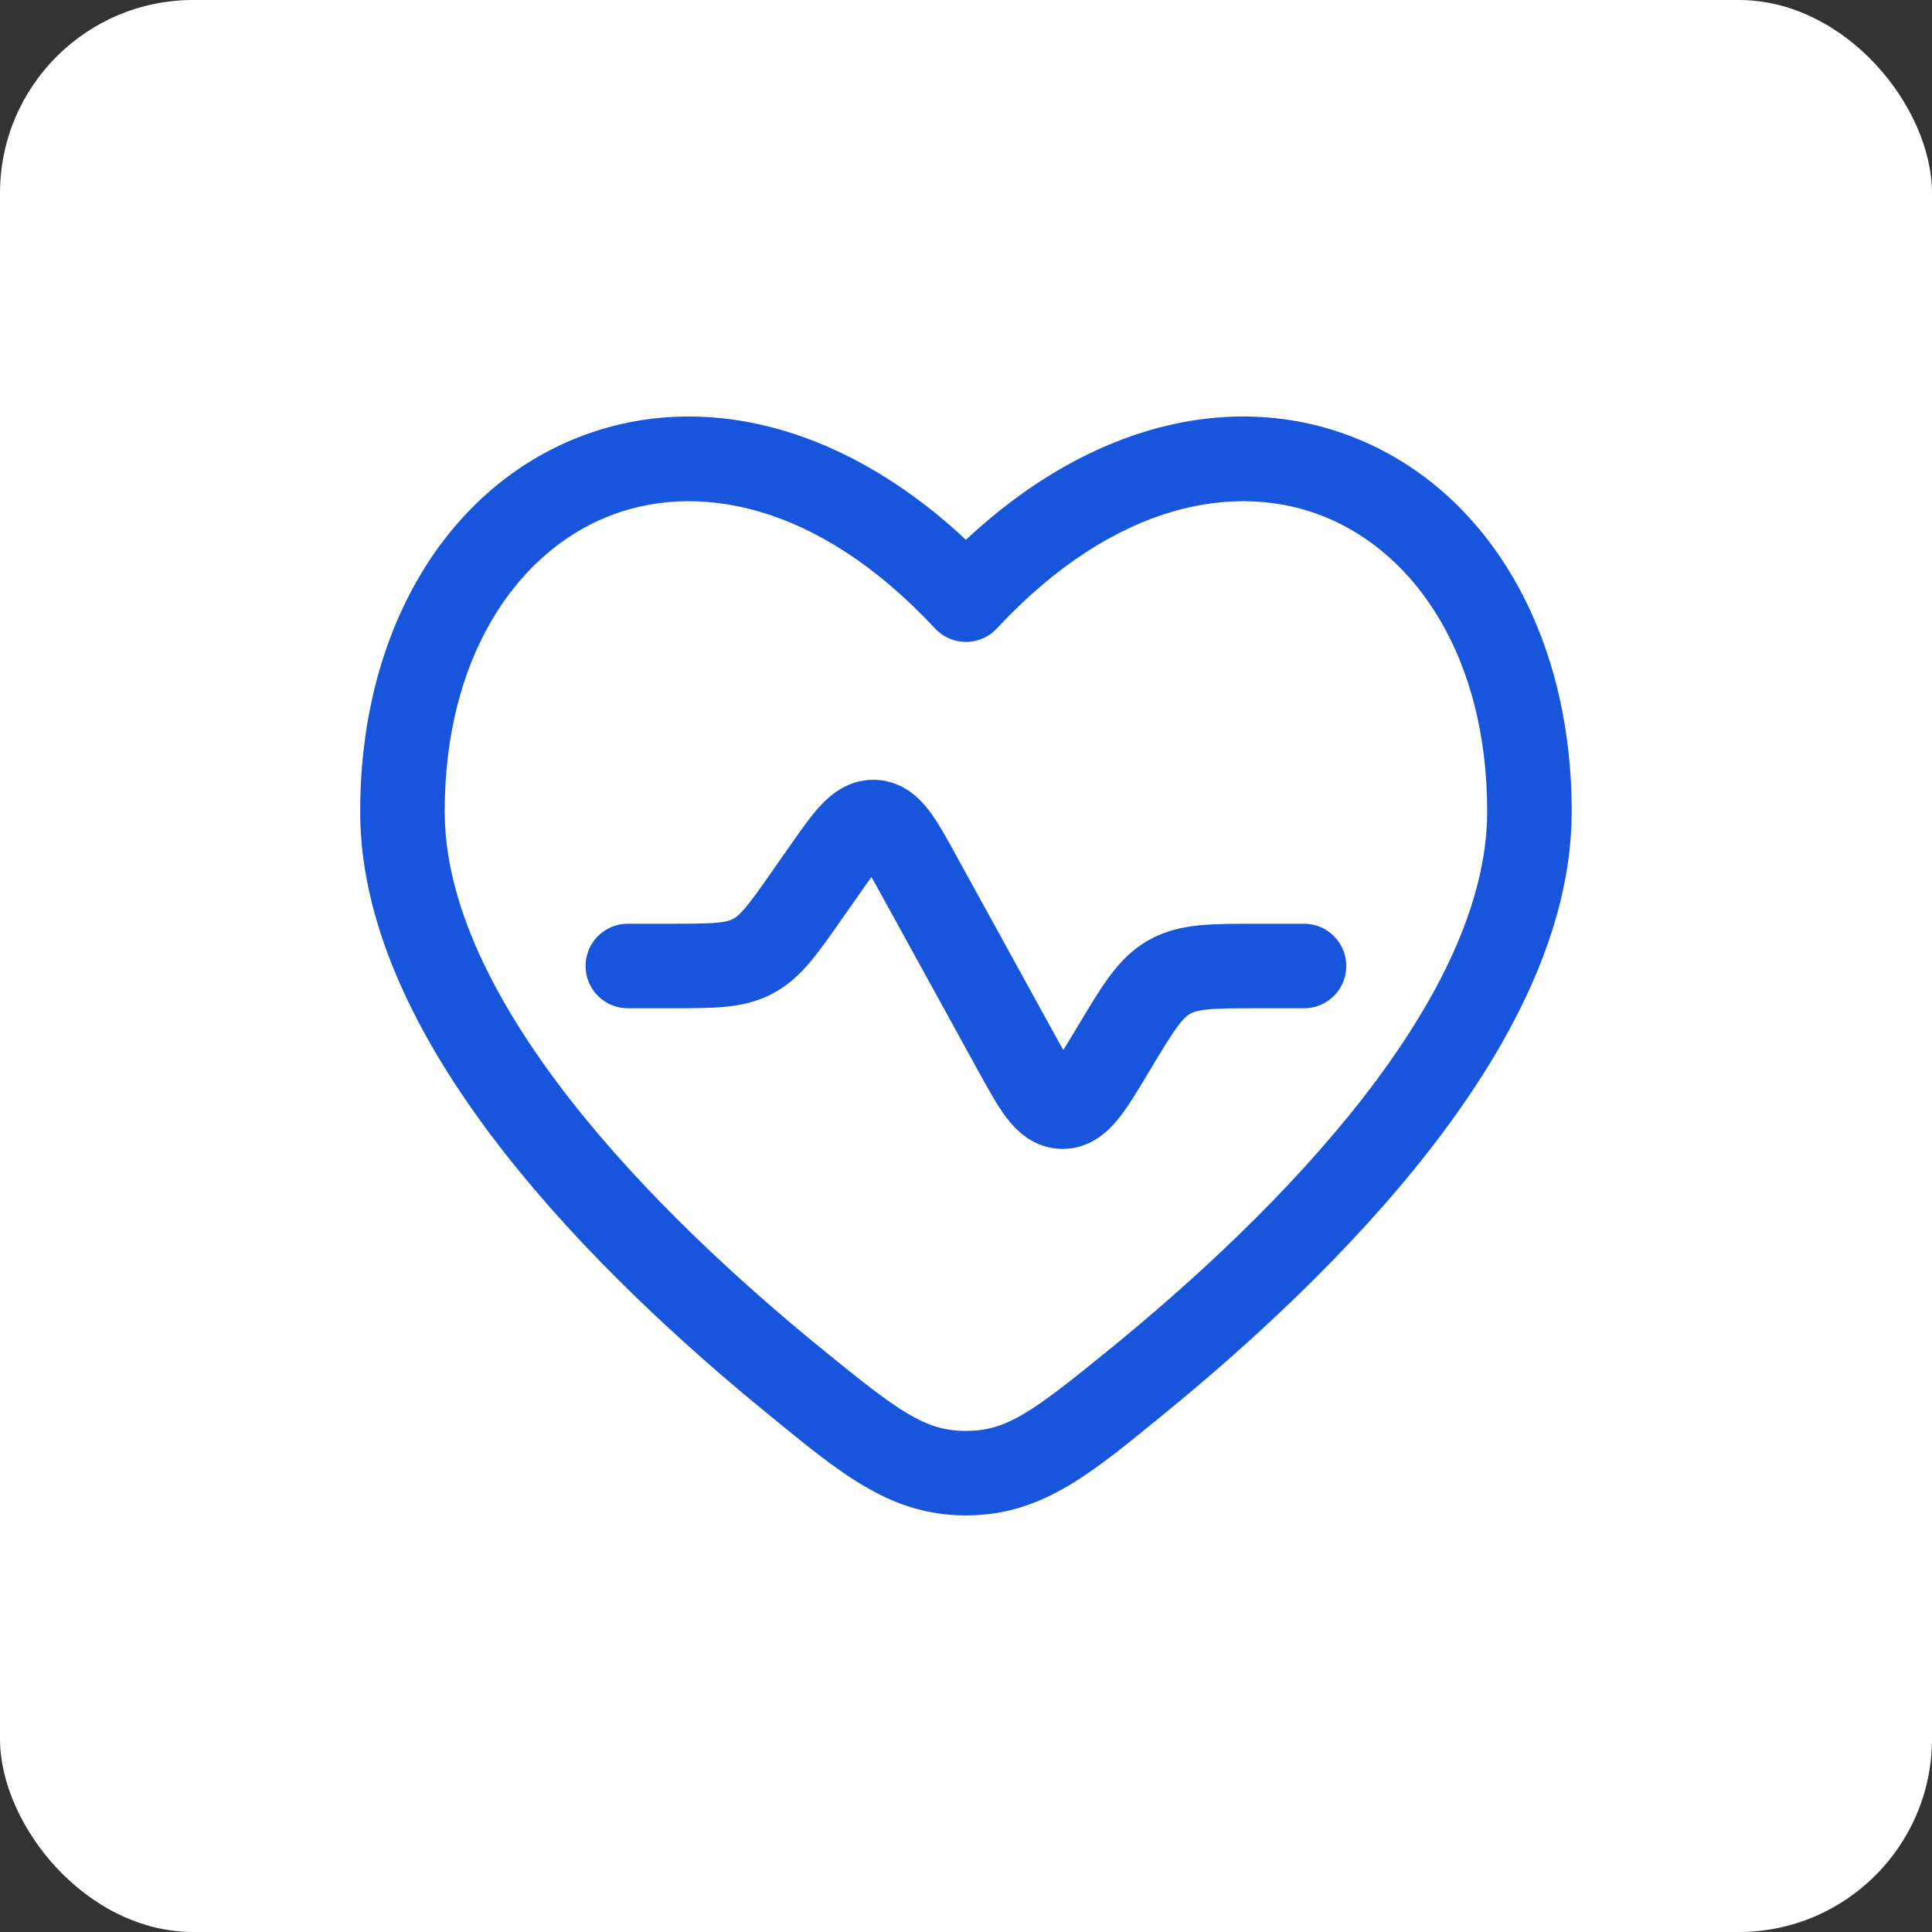
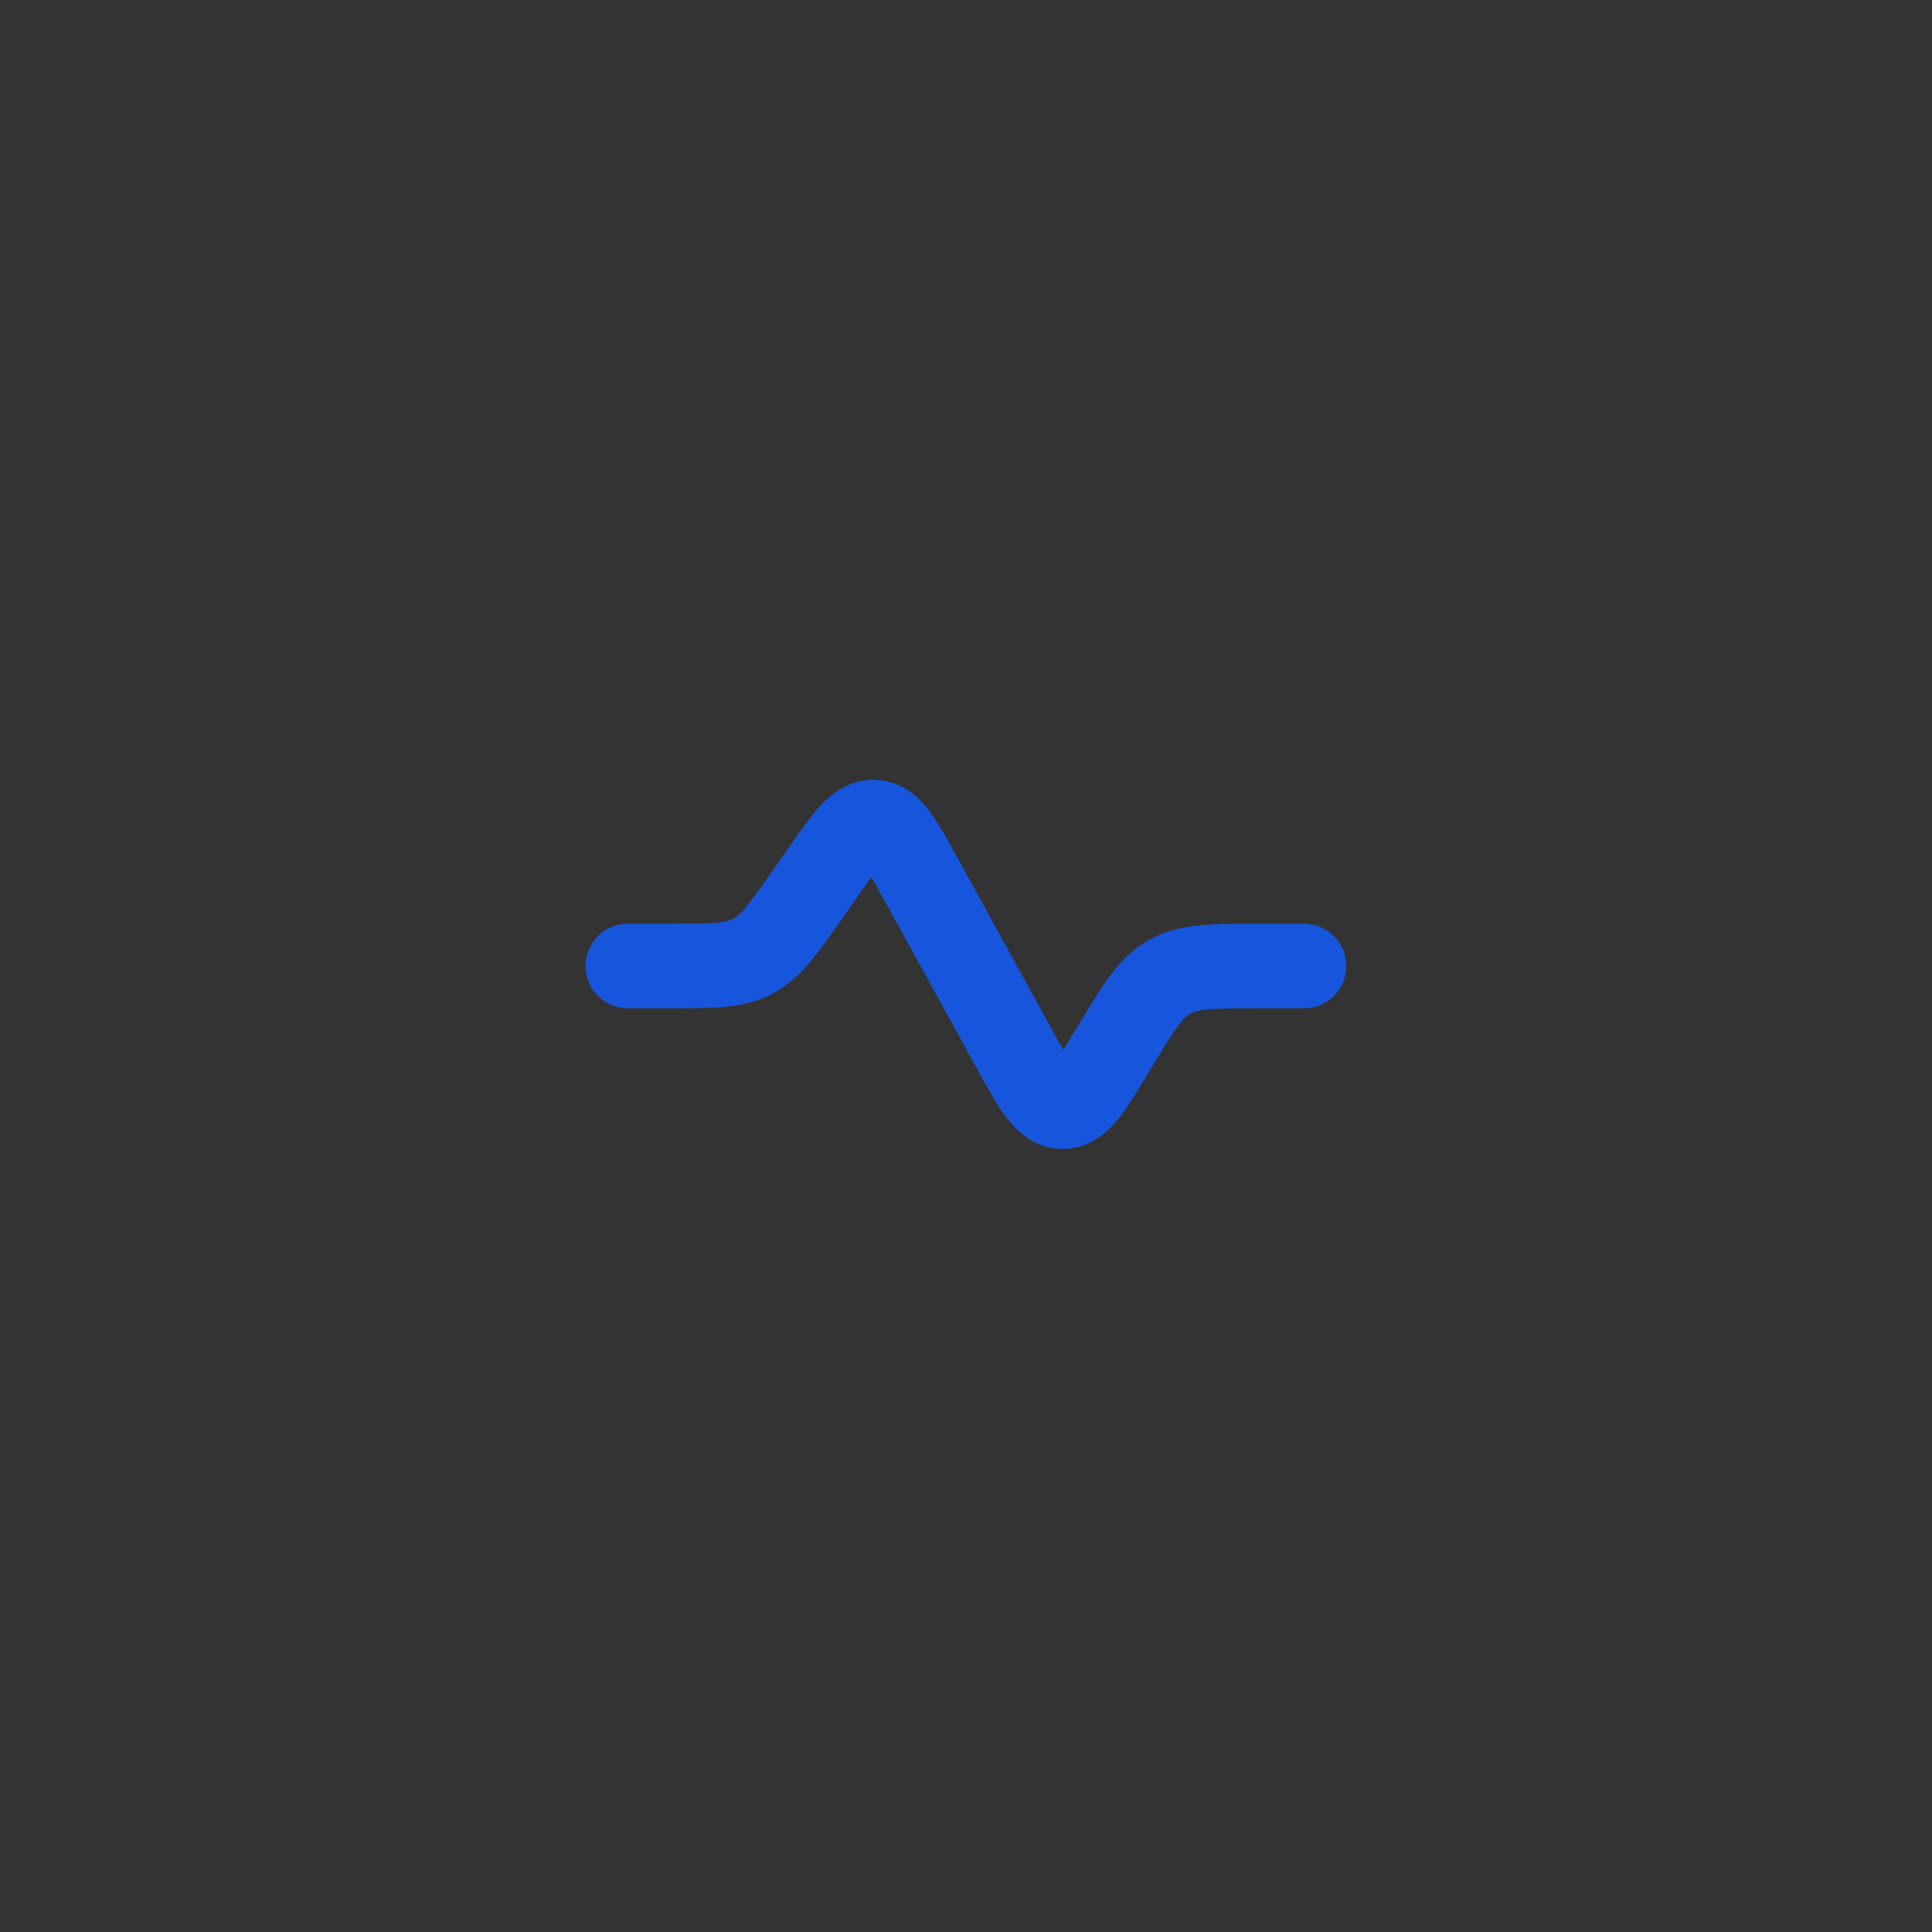
<svg xmlns="http://www.w3.org/2000/svg" width="100" height="100" viewBox="0 0 100 100" fill="none">
  <rect x="0" y="0" width="100" height="100" fill="#333333" stroke="none" />
-   <rect width="100" height="100" rx="10" fill="white" />
  <path d="M67.496 50H65.159C62.739 50 61.529 50 60.526 50.568C59.523 51.135 58.901 52.173 57.656 54.248L57.565 54.398C56.406 56.331 55.826 57.297 54.982 57.282C54.138 57.266 53.595 56.278 52.509 54.303L47.587 45.355C46.575 43.514 46.068 42.593 45.259 42.549C44.45 42.505 43.848 43.366 42.642 45.088L41.817 46.267C40.537 48.096 39.897 49.011 38.947 49.505C37.997 50 36.881 50 34.649 50H32.496" stroke="#1756DC" stroke-width="4.375" stroke-linecap="round" />
-   <path d="M41.135 71.498L42.518 69.803L41.135 71.498ZM49.997 31.038L48.395 32.528C48.809 32.973 49.389 33.226 49.997 33.226C50.604 33.226 51.184 32.973 51.598 32.528L49.997 31.038ZM58.858 71.498L60.241 73.193L58.858 71.498ZM42.518 69.803C38.289 66.354 33.351 61.832 29.489 56.883C25.586 51.88 23.018 46.739 23.018 42.01H18.643C18.643 48.21 21.936 54.315 26.04 59.574C30.185 64.886 35.4 69.644 39.753 73.193L42.518 69.803ZM23.018 42.01C23.018 34.047 26.686 28.722 31.332 26.789C35.918 24.881 42.276 25.951 48.395 32.528L51.598 29.548C44.593 22.019 36.368 19.955 29.651 22.75C22.995 25.519 18.643 32.731 18.643 42.01H23.018ZM60.241 73.193C64.594 69.644 69.809 64.886 73.954 59.574C78.057 54.315 81.351 48.21 81.351 42.01H76.976C76.976 46.739 74.408 51.88 70.504 56.883C66.642 61.833 61.705 66.354 57.476 69.803L60.241 73.193ZM81.351 42.01C81.351 32.731 76.999 25.519 70.342 22.749C63.626 19.955 55.4 22.019 48.395 29.548L51.598 32.528C57.718 25.951 64.076 24.881 68.662 26.789C73.307 28.721 76.976 34.047 76.976 42.01H81.351ZM39.753 73.193C43.46 76.216 46.033 78.438 49.997 78.438L49.997 74.062C47.892 74.062 46.581 73.116 42.518 69.803L39.753 73.193ZM57.476 69.803C53.413 73.116 52.101 74.062 49.997 74.062L49.997 78.438C53.961 78.438 56.534 76.216 60.241 73.193L57.476 69.803Z" fill="#1756DC" />
</svg>